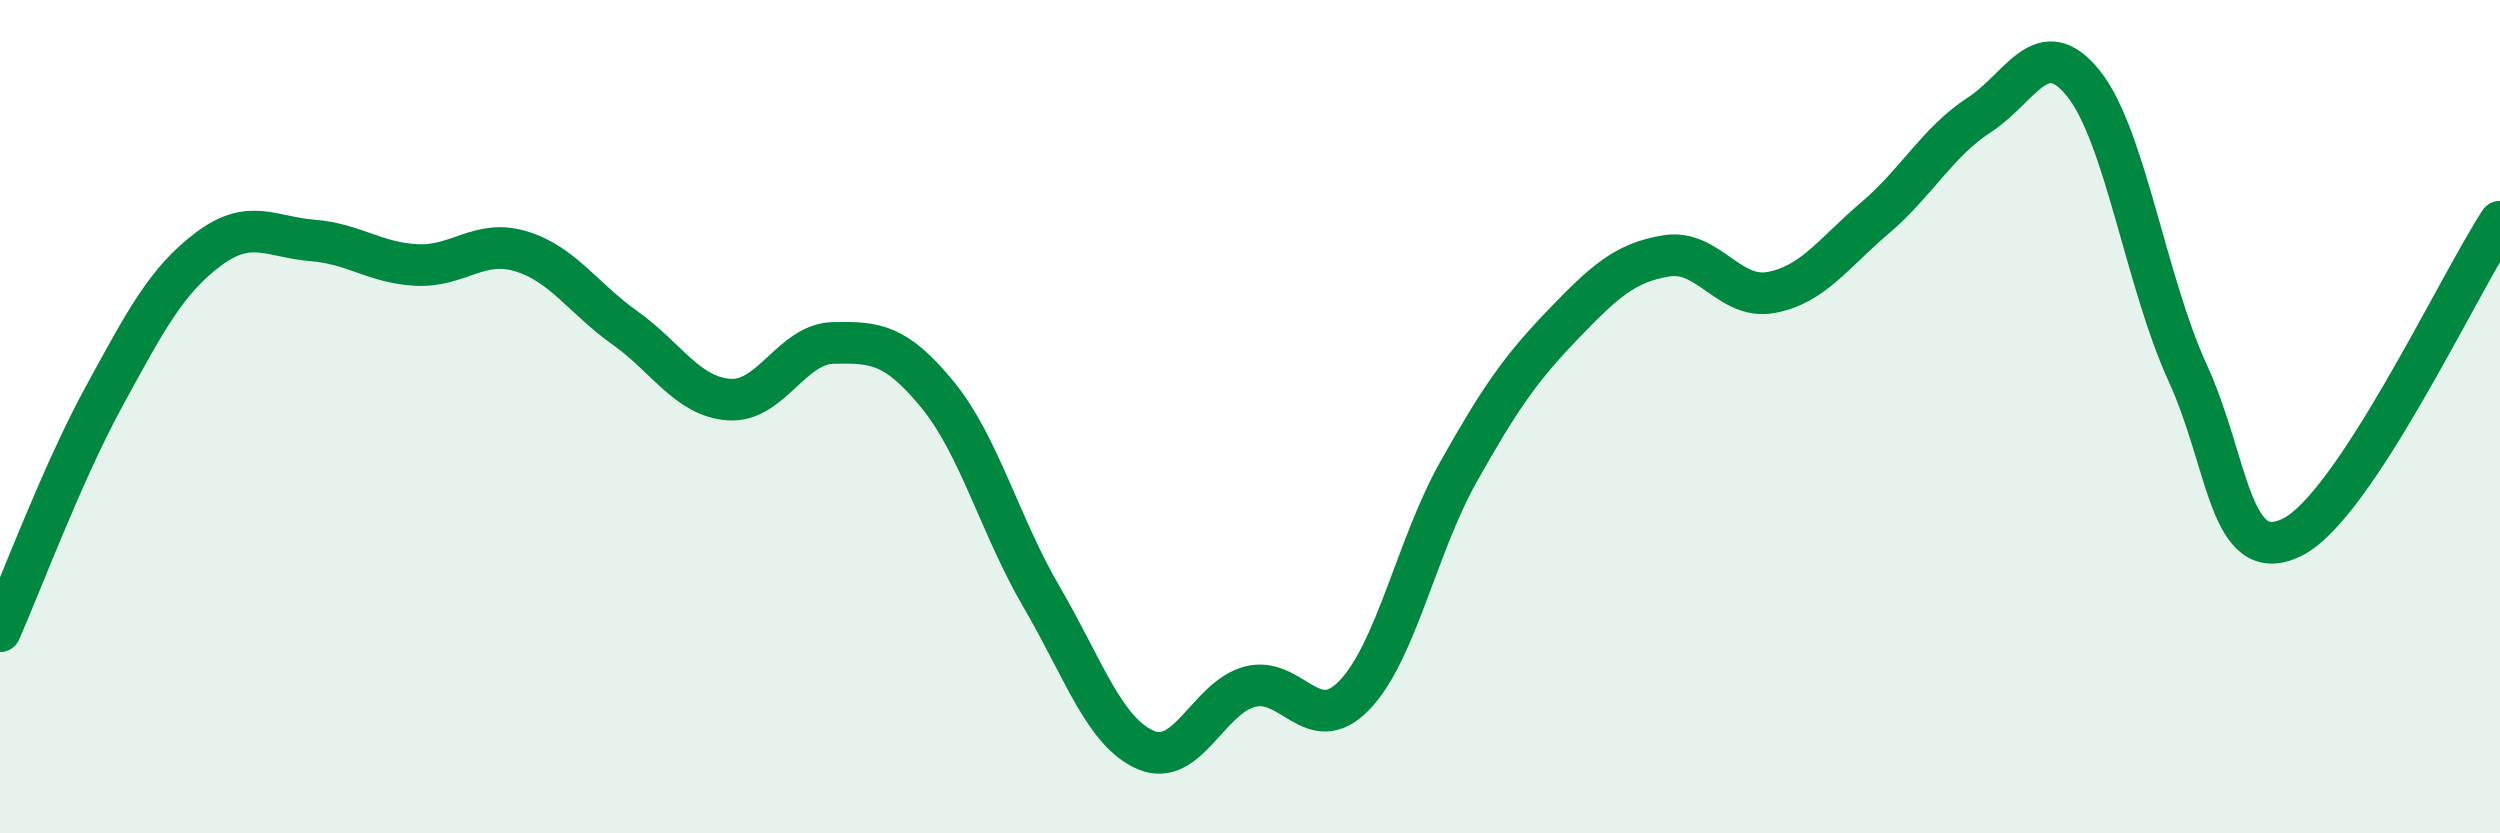
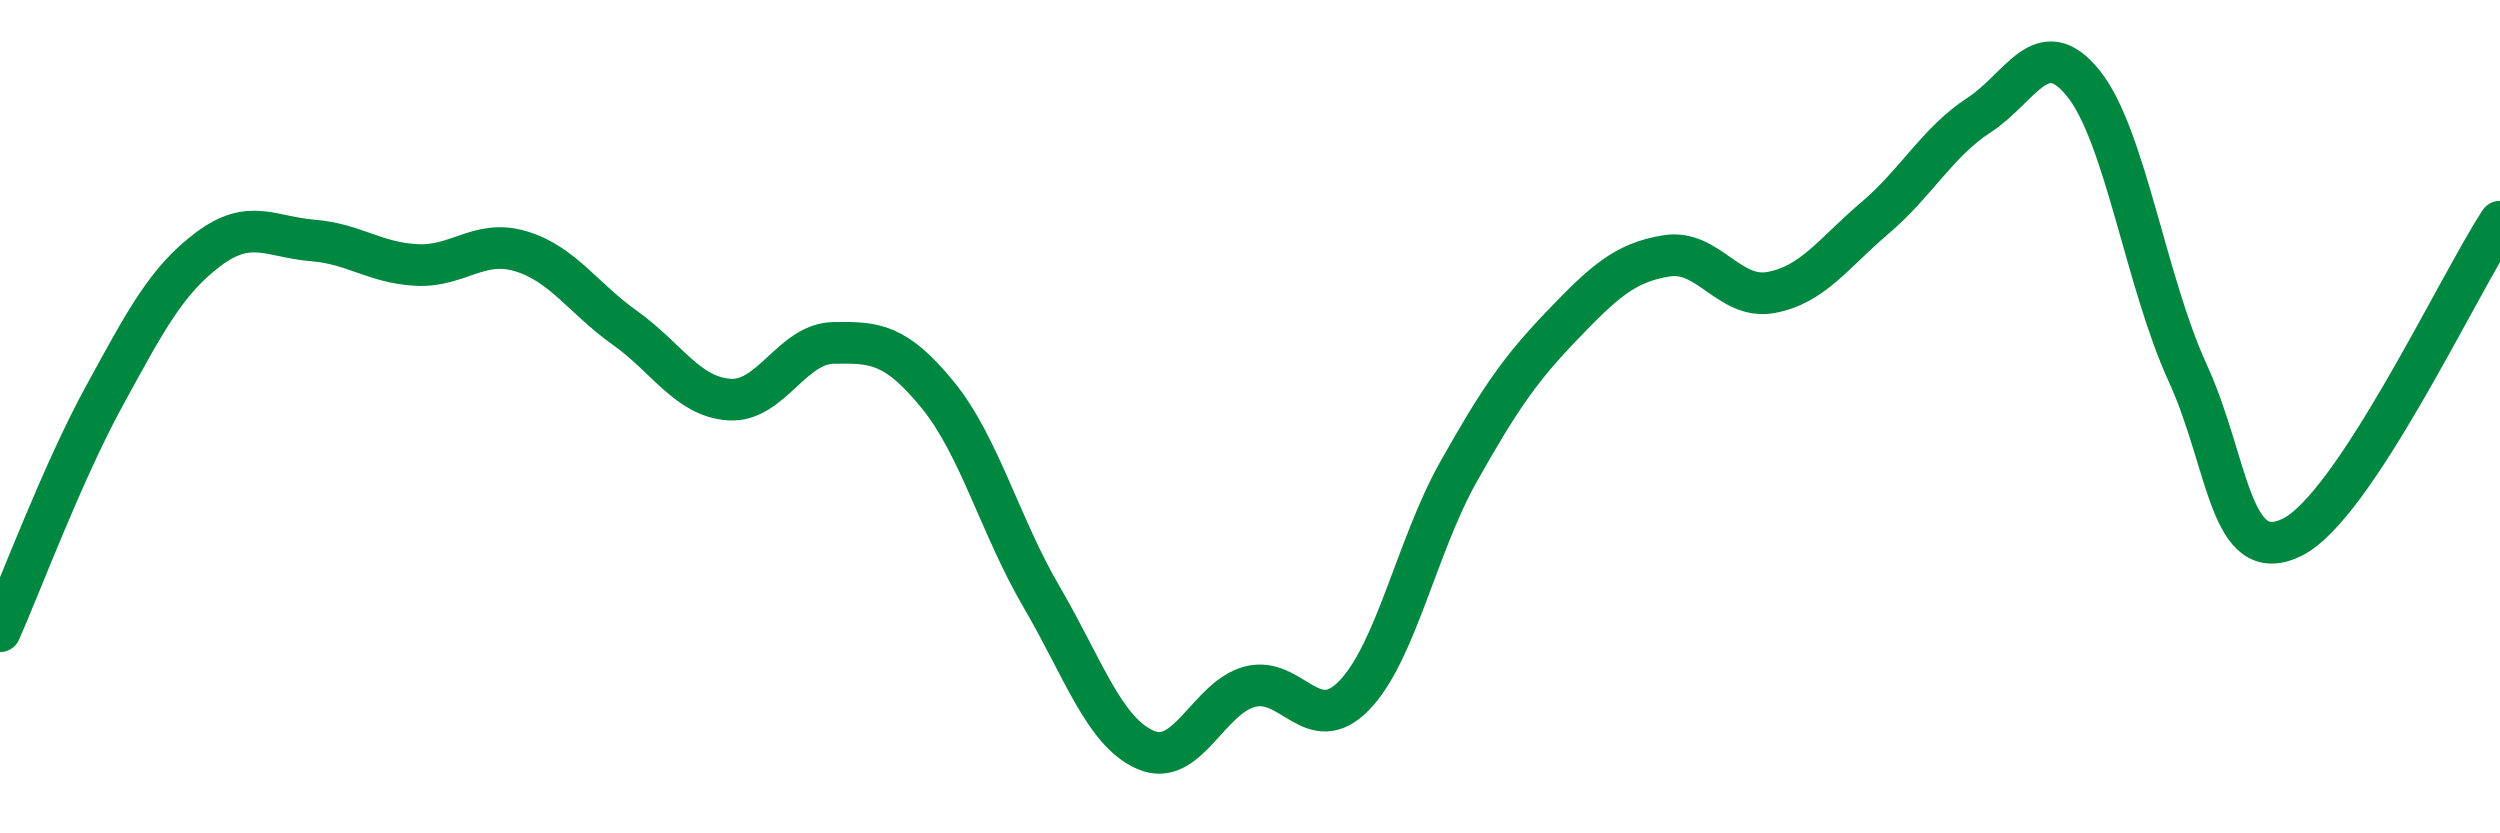
<svg xmlns="http://www.w3.org/2000/svg" width="60" height="20" viewBox="0 0 60 20">
-   <path d="M 0,15.15 C 0.5,14.02 1.5,11.34 2.5,9.51 C 3.5,7.68 4,6.73 5,5.98 C 6,5.23 6.5,5.69 7.5,5.77 C 8.5,5.85 9,6.31 10,6.36 C 11,6.41 11.5,5.73 12.5,6.03 C 13.5,6.33 14,7.16 15,7.87 C 16,8.58 16.5,9.52 17.5,9.59 C 18.5,9.66 19,8.25 20,8.23 C 21,8.21 21.5,8.25 22.5,9.47 C 23.5,10.69 24,12.62 25,14.33 C 26,16.04 26.5,17.57 27.5,18 C 28.5,18.43 29,16.74 30,16.48 C 31,16.22 31.5,17.72 32.5,16.69 C 33.5,15.66 34,13.11 35,11.33 C 36,9.55 36.5,8.84 37.5,7.8 C 38.5,6.76 39,6.3 40,6.14 C 41,5.98 41.5,7.2 42.5,7.02 C 43.5,6.84 44,6.08 45,5.23 C 46,4.38 46.5,3.41 47.5,2.76 C 48.5,2.11 49,0.76 50,2 C 51,3.24 51.5,6.76 52.5,8.94 C 53.5,11.12 53.5,13.62 55,12.9 C 56.5,12.18 59,6.84 60,5.32L60 20L0 20Z" fill="#008740" opacity="0.1" stroke-linecap="round" stroke-linejoin="round" />
  <path d="M 0,15.15 C 0.5,14.02 1.5,11.34 2.5,9.51 C 3.5,7.68 4,6.73 5,5.98 C 6,5.23 6.5,5.69 7.5,5.77 C 8.5,5.85 9,6.31 10,6.36 C 11,6.41 11.5,5.73 12.5,6.03 C 13.5,6.33 14,7.16 15,7.87 C 16,8.58 16.5,9.52 17.5,9.59 C 18.5,9.66 19,8.25 20,8.23 C 21,8.21 21.5,8.25 22.5,9.47 C 23.5,10.69 24,12.62 25,14.33 C 26,16.04 26.5,17.57 27.5,18 C 28.5,18.43 29,16.74 30,16.48 C 31,16.22 31.5,17.72 32.5,16.69 C 33.5,15.66 34,13.11 35,11.33 C 36,9.55 36.5,8.84 37.5,7.8 C 38.5,6.76 39,6.3 40,6.14 C 41,5.98 41.5,7.2 42.5,7.02 C 43.5,6.84 44,6.08 45,5.23 C 46,4.38 46.5,3.41 47.5,2.76 C 48.5,2.11 49,0.76 50,2 C 51,3.24 51.5,6.76 52.5,8.94 C 53.5,11.12 53.5,13.62 55,12.9 C 56.5,12.18 59,6.84 60,5.32" stroke="#008740" stroke-width="1" fill="none" stroke-linecap="round" stroke-linejoin="round" />
</svg>